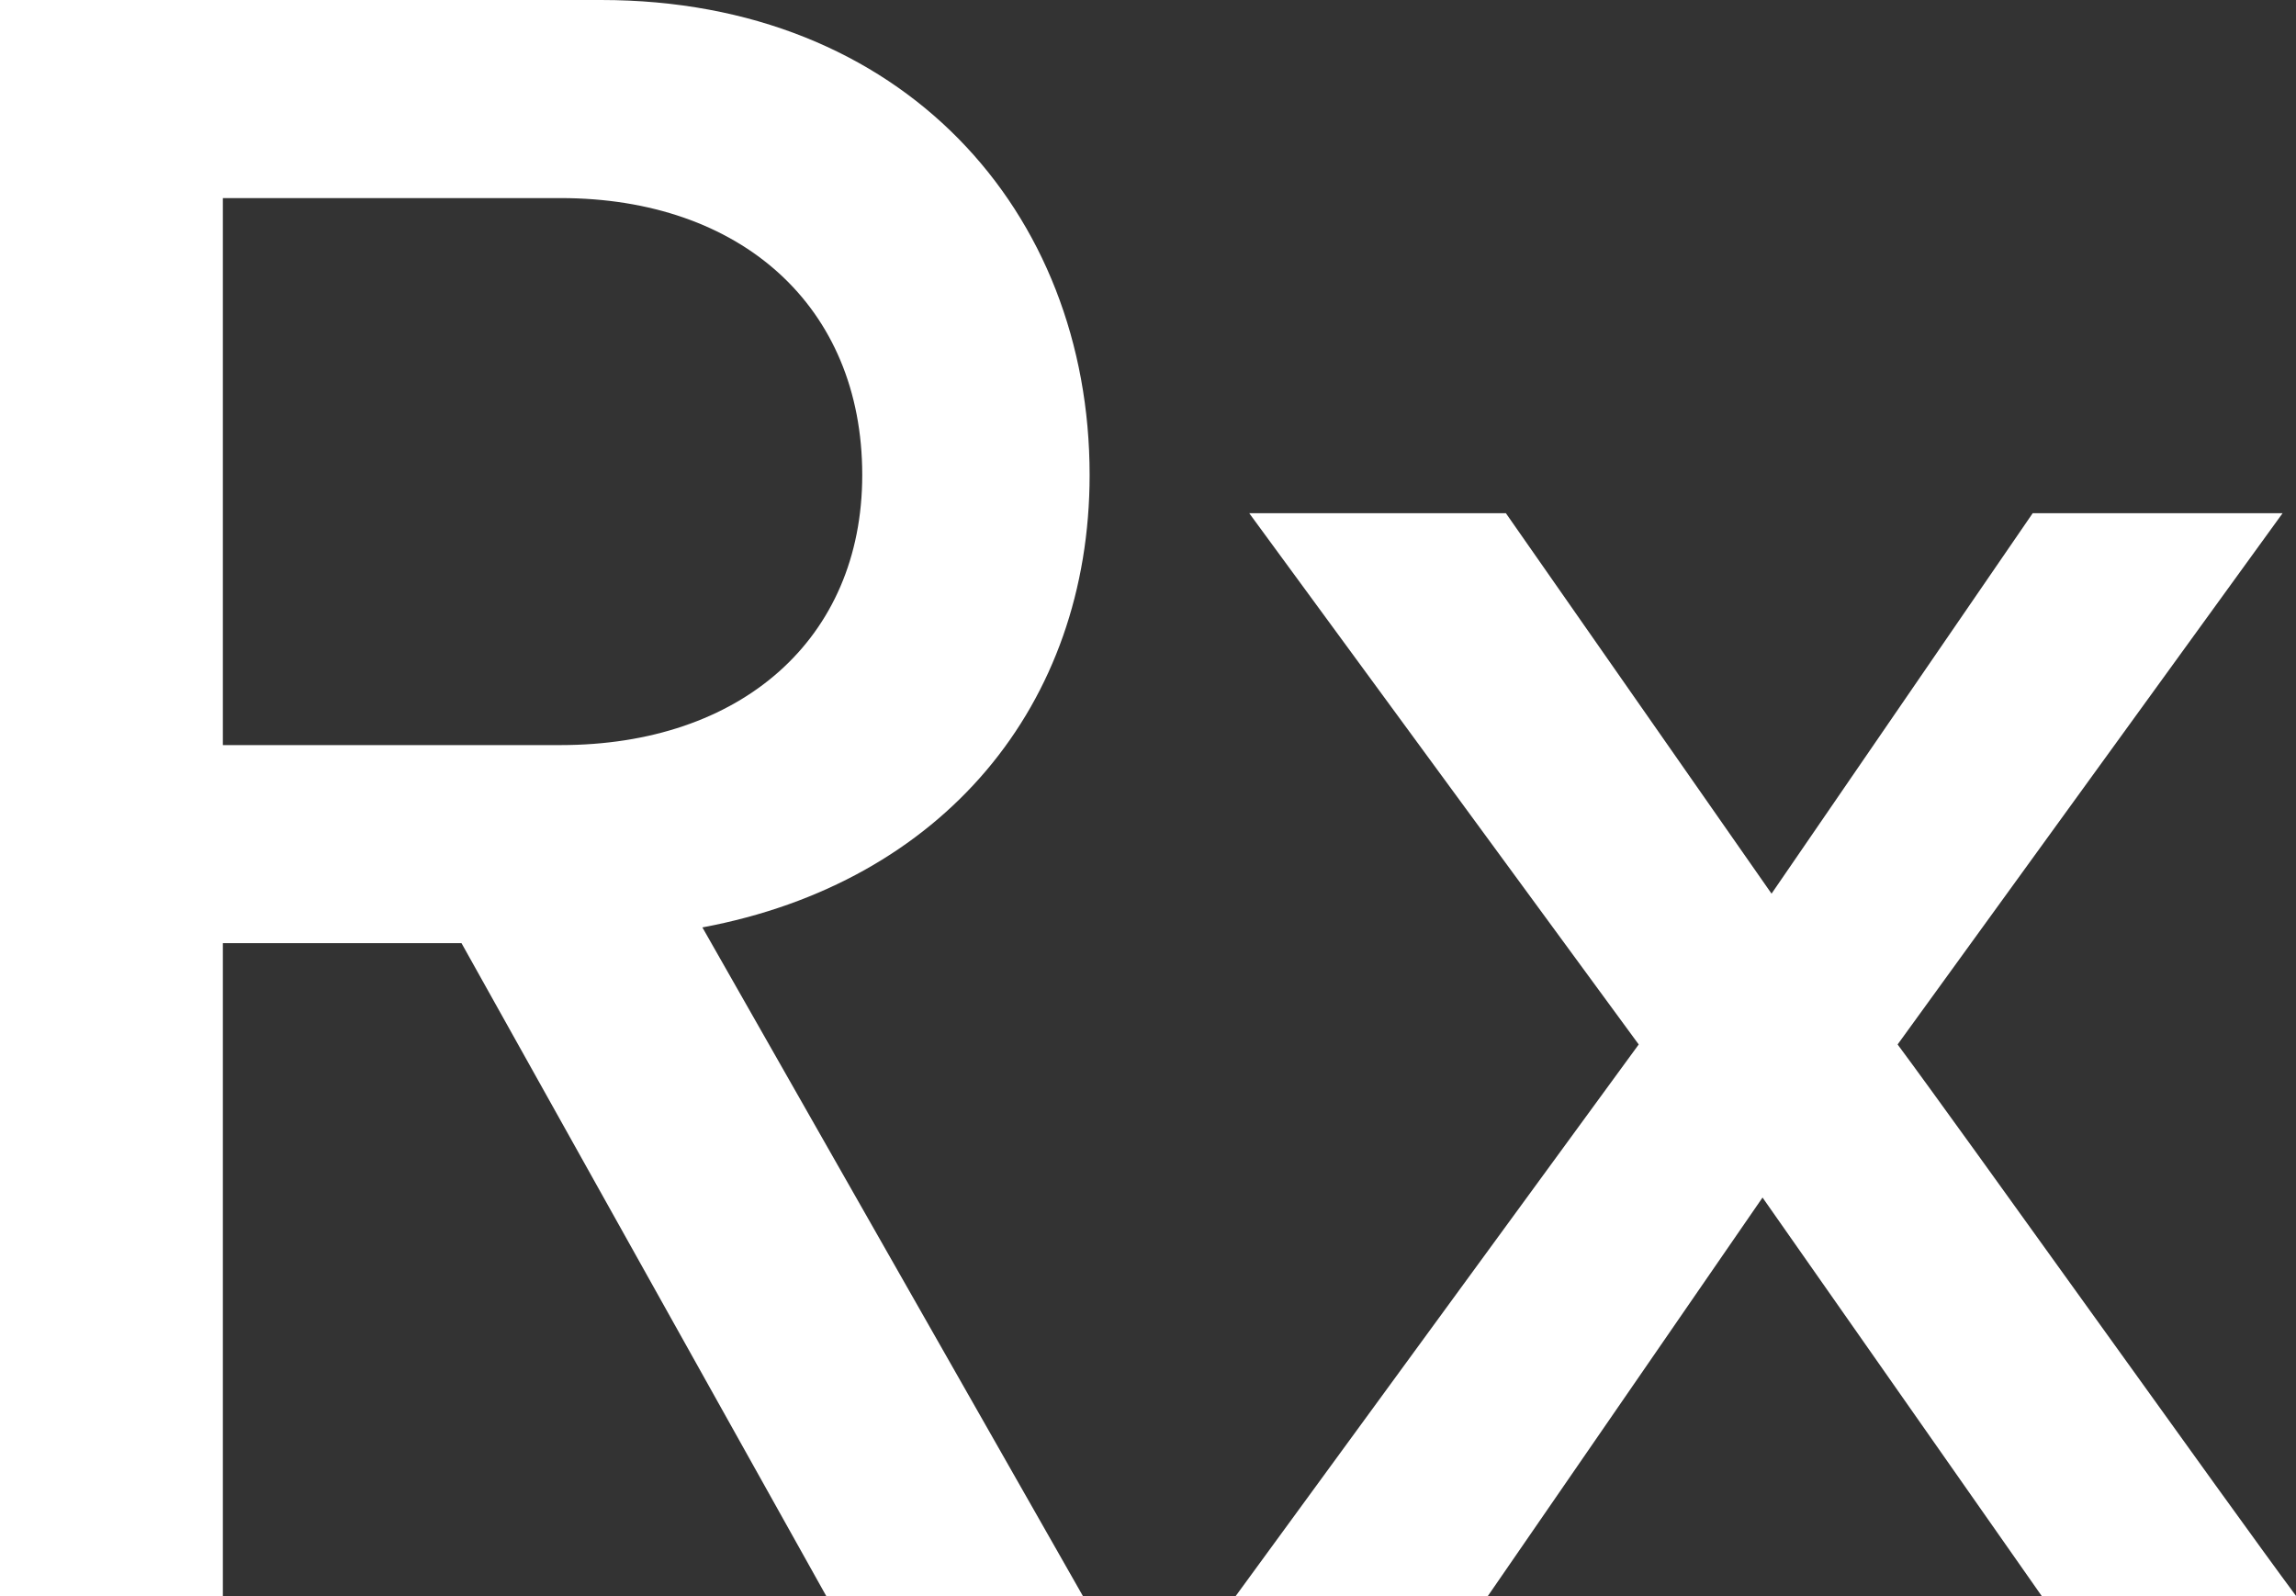
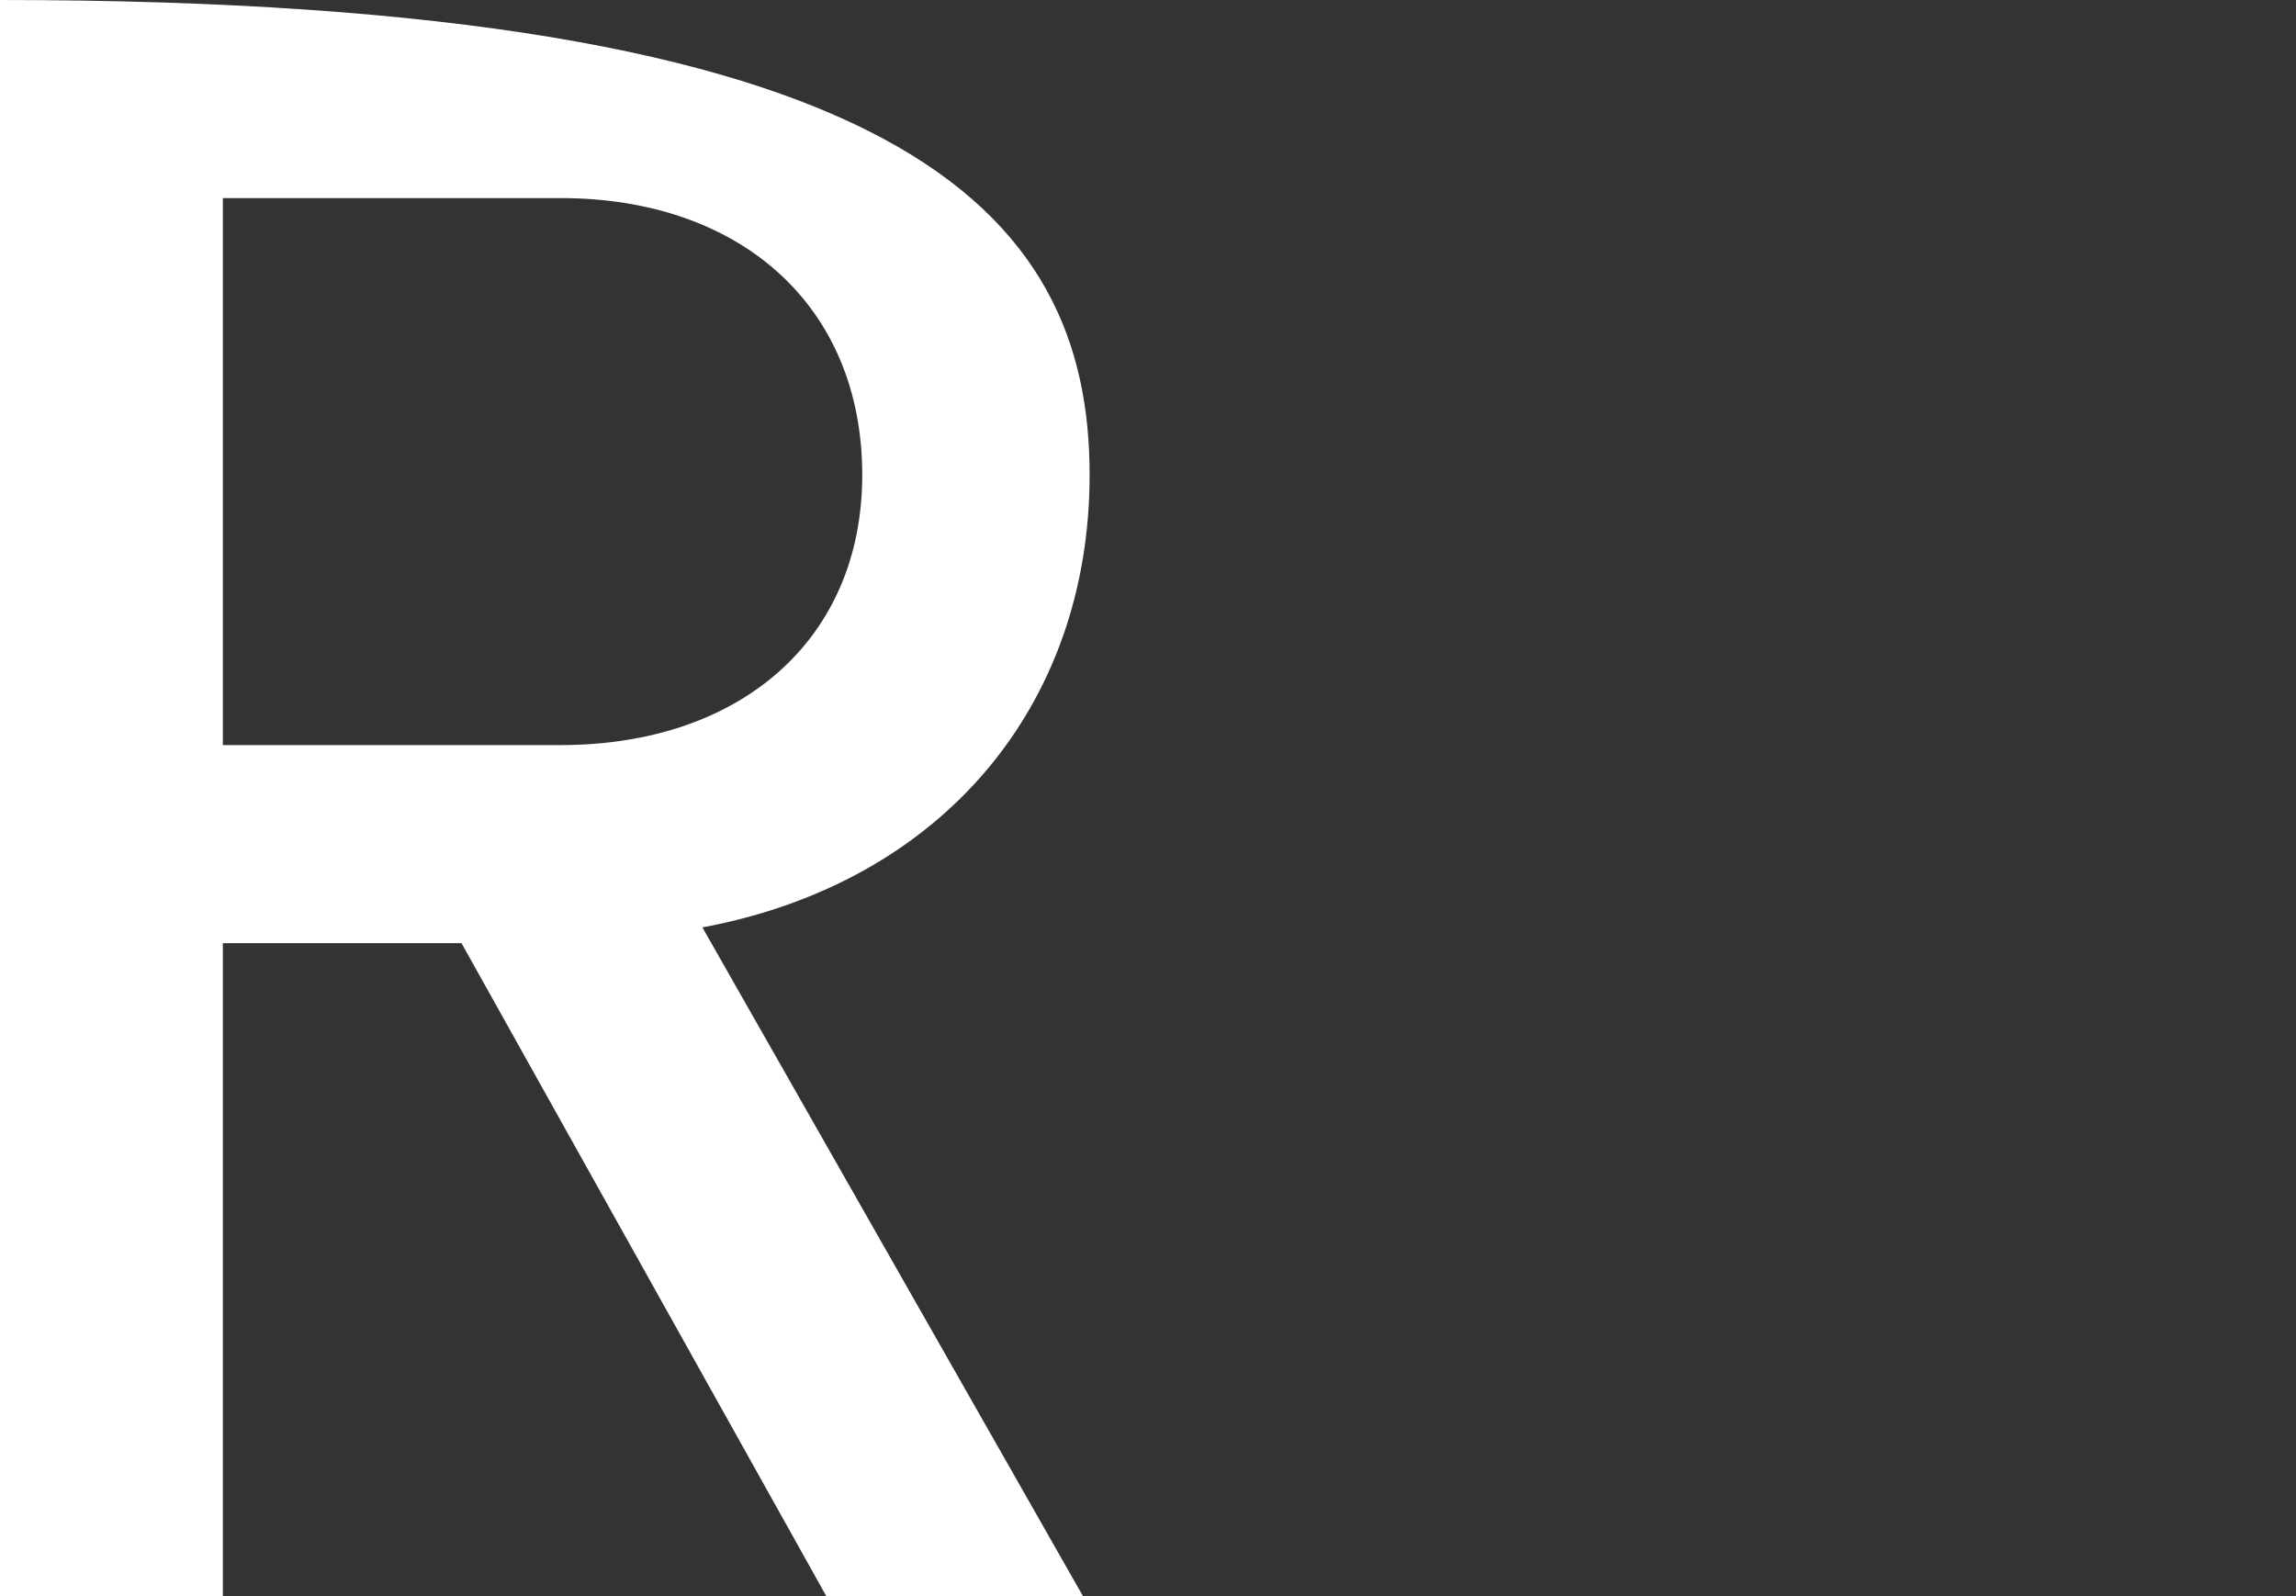
<svg xmlns="http://www.w3.org/2000/svg" width="187" height="130" viewBox="0 0 187 130" fill="none">
  <rect x="0" y="0" width="187" height="130" fill="#333333" stroke="none" />
-   <path d="M100.646 130L133.467 85.077L101.746 41.805H122.649L144.285 72.793L165.554 41.805H185.907L154.553 85.077C159.87 92.228 181.69 122.849 187.007 130H166.288L143.551 97.546L121.182 130H100.646Z" fill="white" />
-   <path d="M67.292 130L37.588 76.826H18.152V130H0V-0H48.956C73.526 -0 88.745 17.235 88.745 38.688C88.745 57.39 76.826 71.876 57.207 75.543L88.195 130H67.292ZM18.152 60.691H45.656C60.324 60.691 70.226 52.073 70.226 38.688C70.226 24.936 60.324 16.135 45.656 16.135H18.152V60.691Z" fill="white" />
+   <path d="M67.292 130L37.588 76.826H18.152V130H0V-0C73.526 -0 88.745 17.235 88.745 38.688C88.745 57.39 76.826 71.876 57.207 75.543L88.195 130H67.292ZM18.152 60.691H45.656C60.324 60.691 70.226 52.073 70.226 38.688C70.226 24.936 60.324 16.135 45.656 16.135H18.152V60.691Z" fill="white" />
</svg>